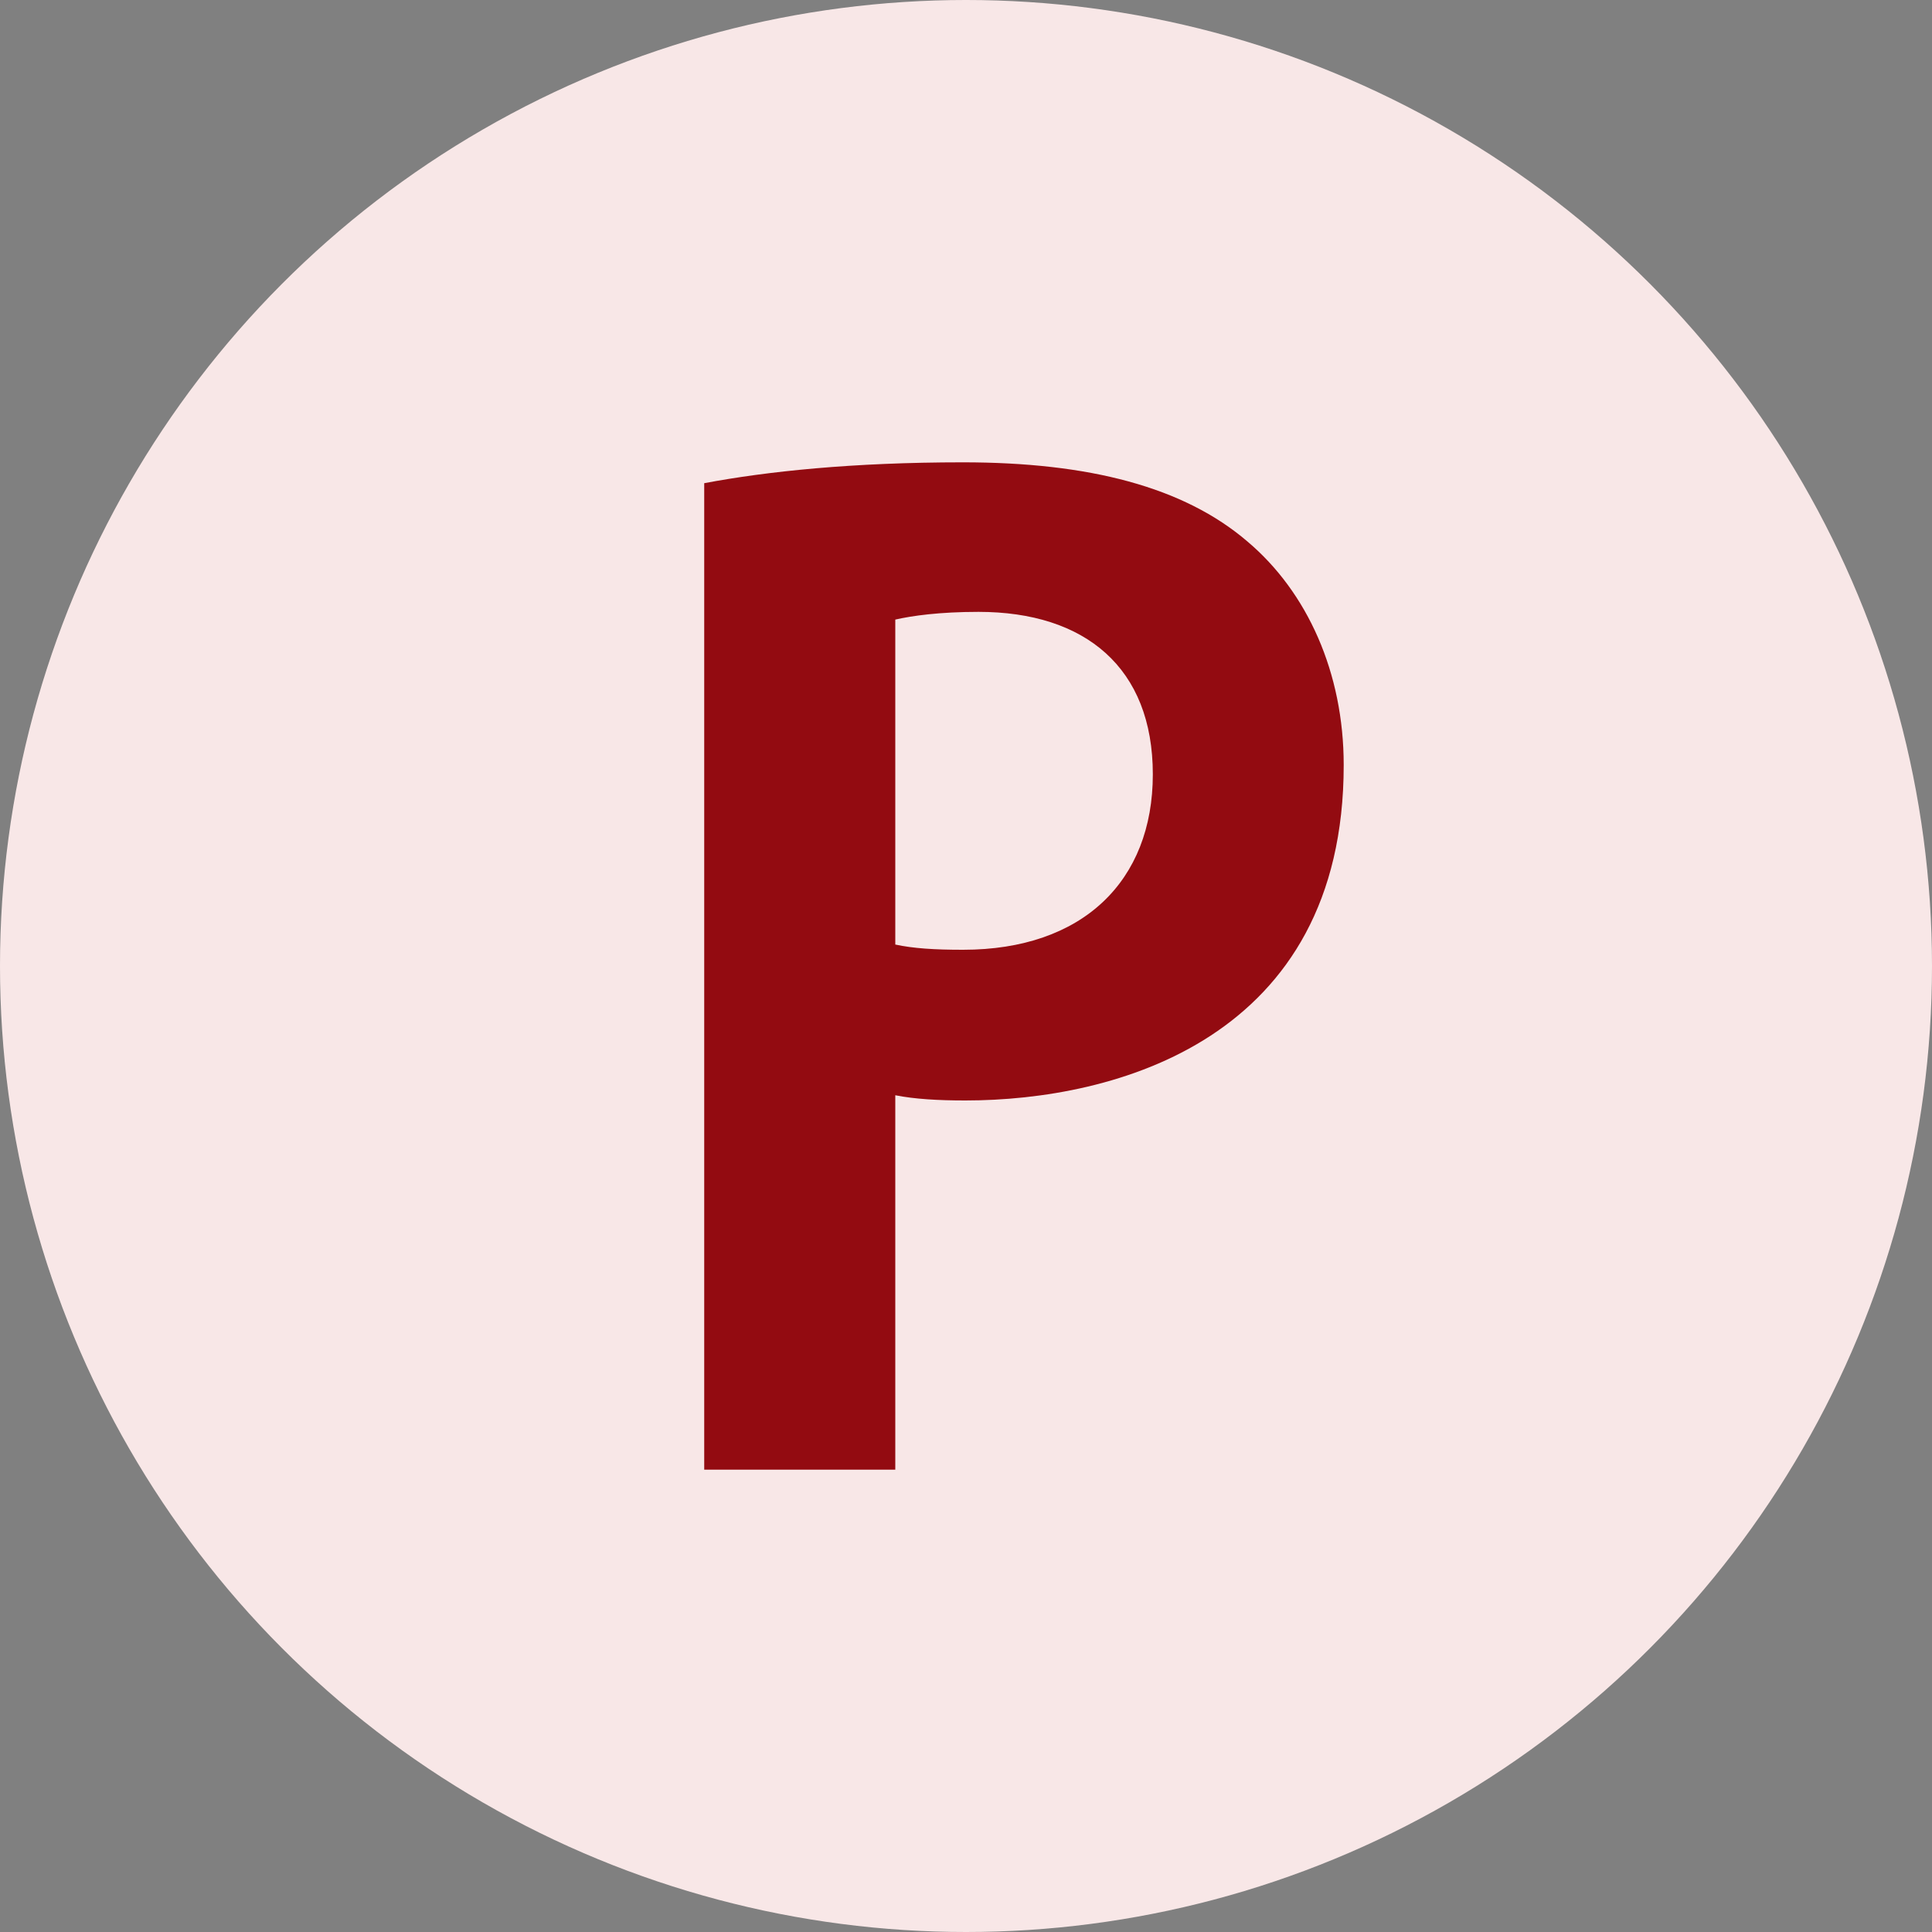
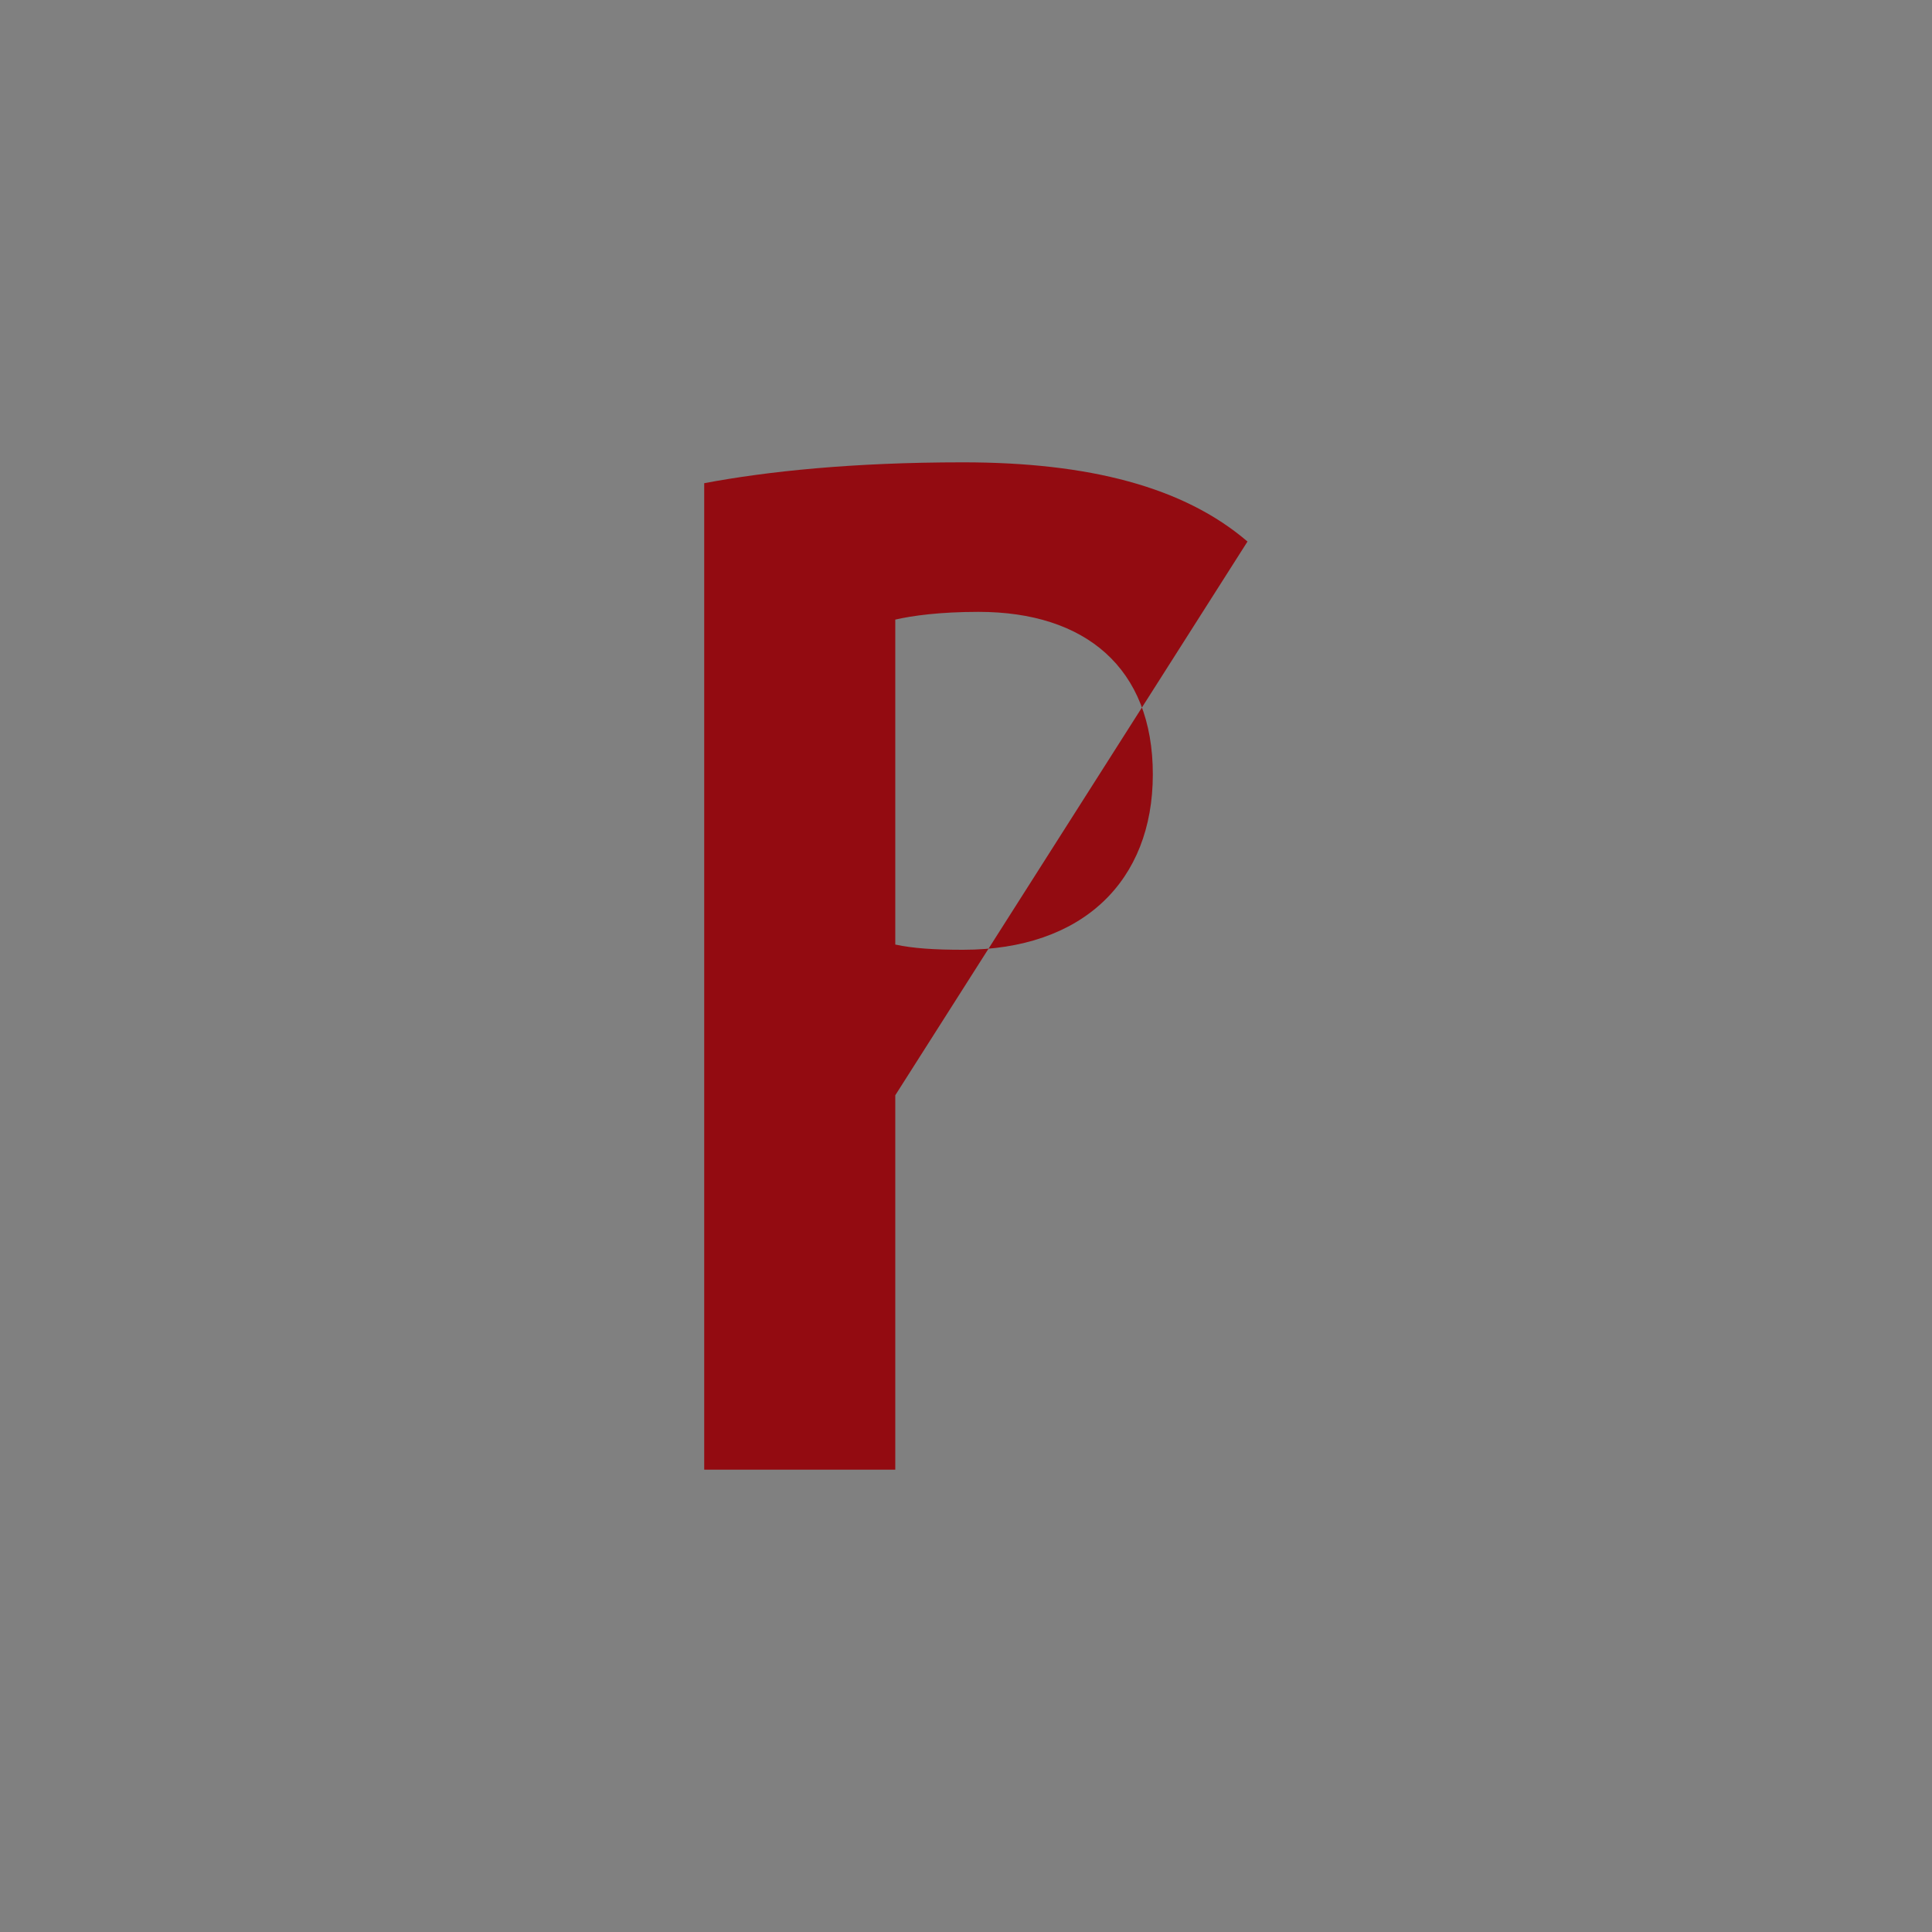
<svg xmlns="http://www.w3.org/2000/svg" id="_レイヤー_2" data-name="レイヤー 2" viewBox="0 0 100 100">
  <rect x="0" y="0" width="100" height="100" fill="#808080" stroke="none" />
  <defs>
    <style>
      .cls-1 {
        fill: #f8e7e7;
      }

      .cls-1, .cls-2, .cls-3 {
        stroke-width: 0px;
      }

      .cls-4 {
        isolation: isolate;
      }

      .cls-2 {
        fill: none;
      }

      .cls-5 {
        clip-path: url(#clippath);
      }

      .cls-3 {
        fill: #930b11;
      }
    </style>
    <clipPath id="clippath">
-       <circle class="cls-2" cx="50" cy="50" r="50" />
-     </clipPath>
+       </clipPath>
  </defs>
  <g id="_グループ_21" data-name="グループ 21">
    <g id="_楕円形_1_バス乗り場のフリーアイコン" data-name="楕円形 1 + バス乗り場のフリーアイコン" class="cls-4">
      <g class="cls-5">
-         <circle class="cls-1" cx="50" cy="50" r="51.25" />
-       </g>
+         </g>
    </g>
    <g id="P">
-       <path class="cls-3" d="M64.57,28.03c-3.3-2.83-8.21-4.1-14.73-4.1-5.72,0-10.16.47-13.39,1.08v51.06h9.89v-19.38c1.01.2,2.22.27,3.63.27,7.74,0,19.58-3.16,19.58-17.36,0-4.78-1.88-8.95-4.98-11.57ZM49.84,49.16c-1.48,0-2.56-.07-3.5-.27v-16.82c.87-.2,2.29-.4,4.31-.4,5.52,0,9.02,2.89,9.02,8.41s-3.63,9.08-9.82,9.08Z" />
+       <path class="cls-3" d="M64.57,28.03c-3.3-2.83-8.21-4.1-14.73-4.1-5.72,0-10.16.47-13.39,1.08v51.06h9.89v-19.38ZM49.84,49.16c-1.48,0-2.56-.07-3.5-.27v-16.82c.87-.2,2.29-.4,4.31-.4,5.52,0,9.02,2.89,9.02,8.41s-3.63,9.08-9.82,9.08Z" />
    </g>
  </g>
</svg>